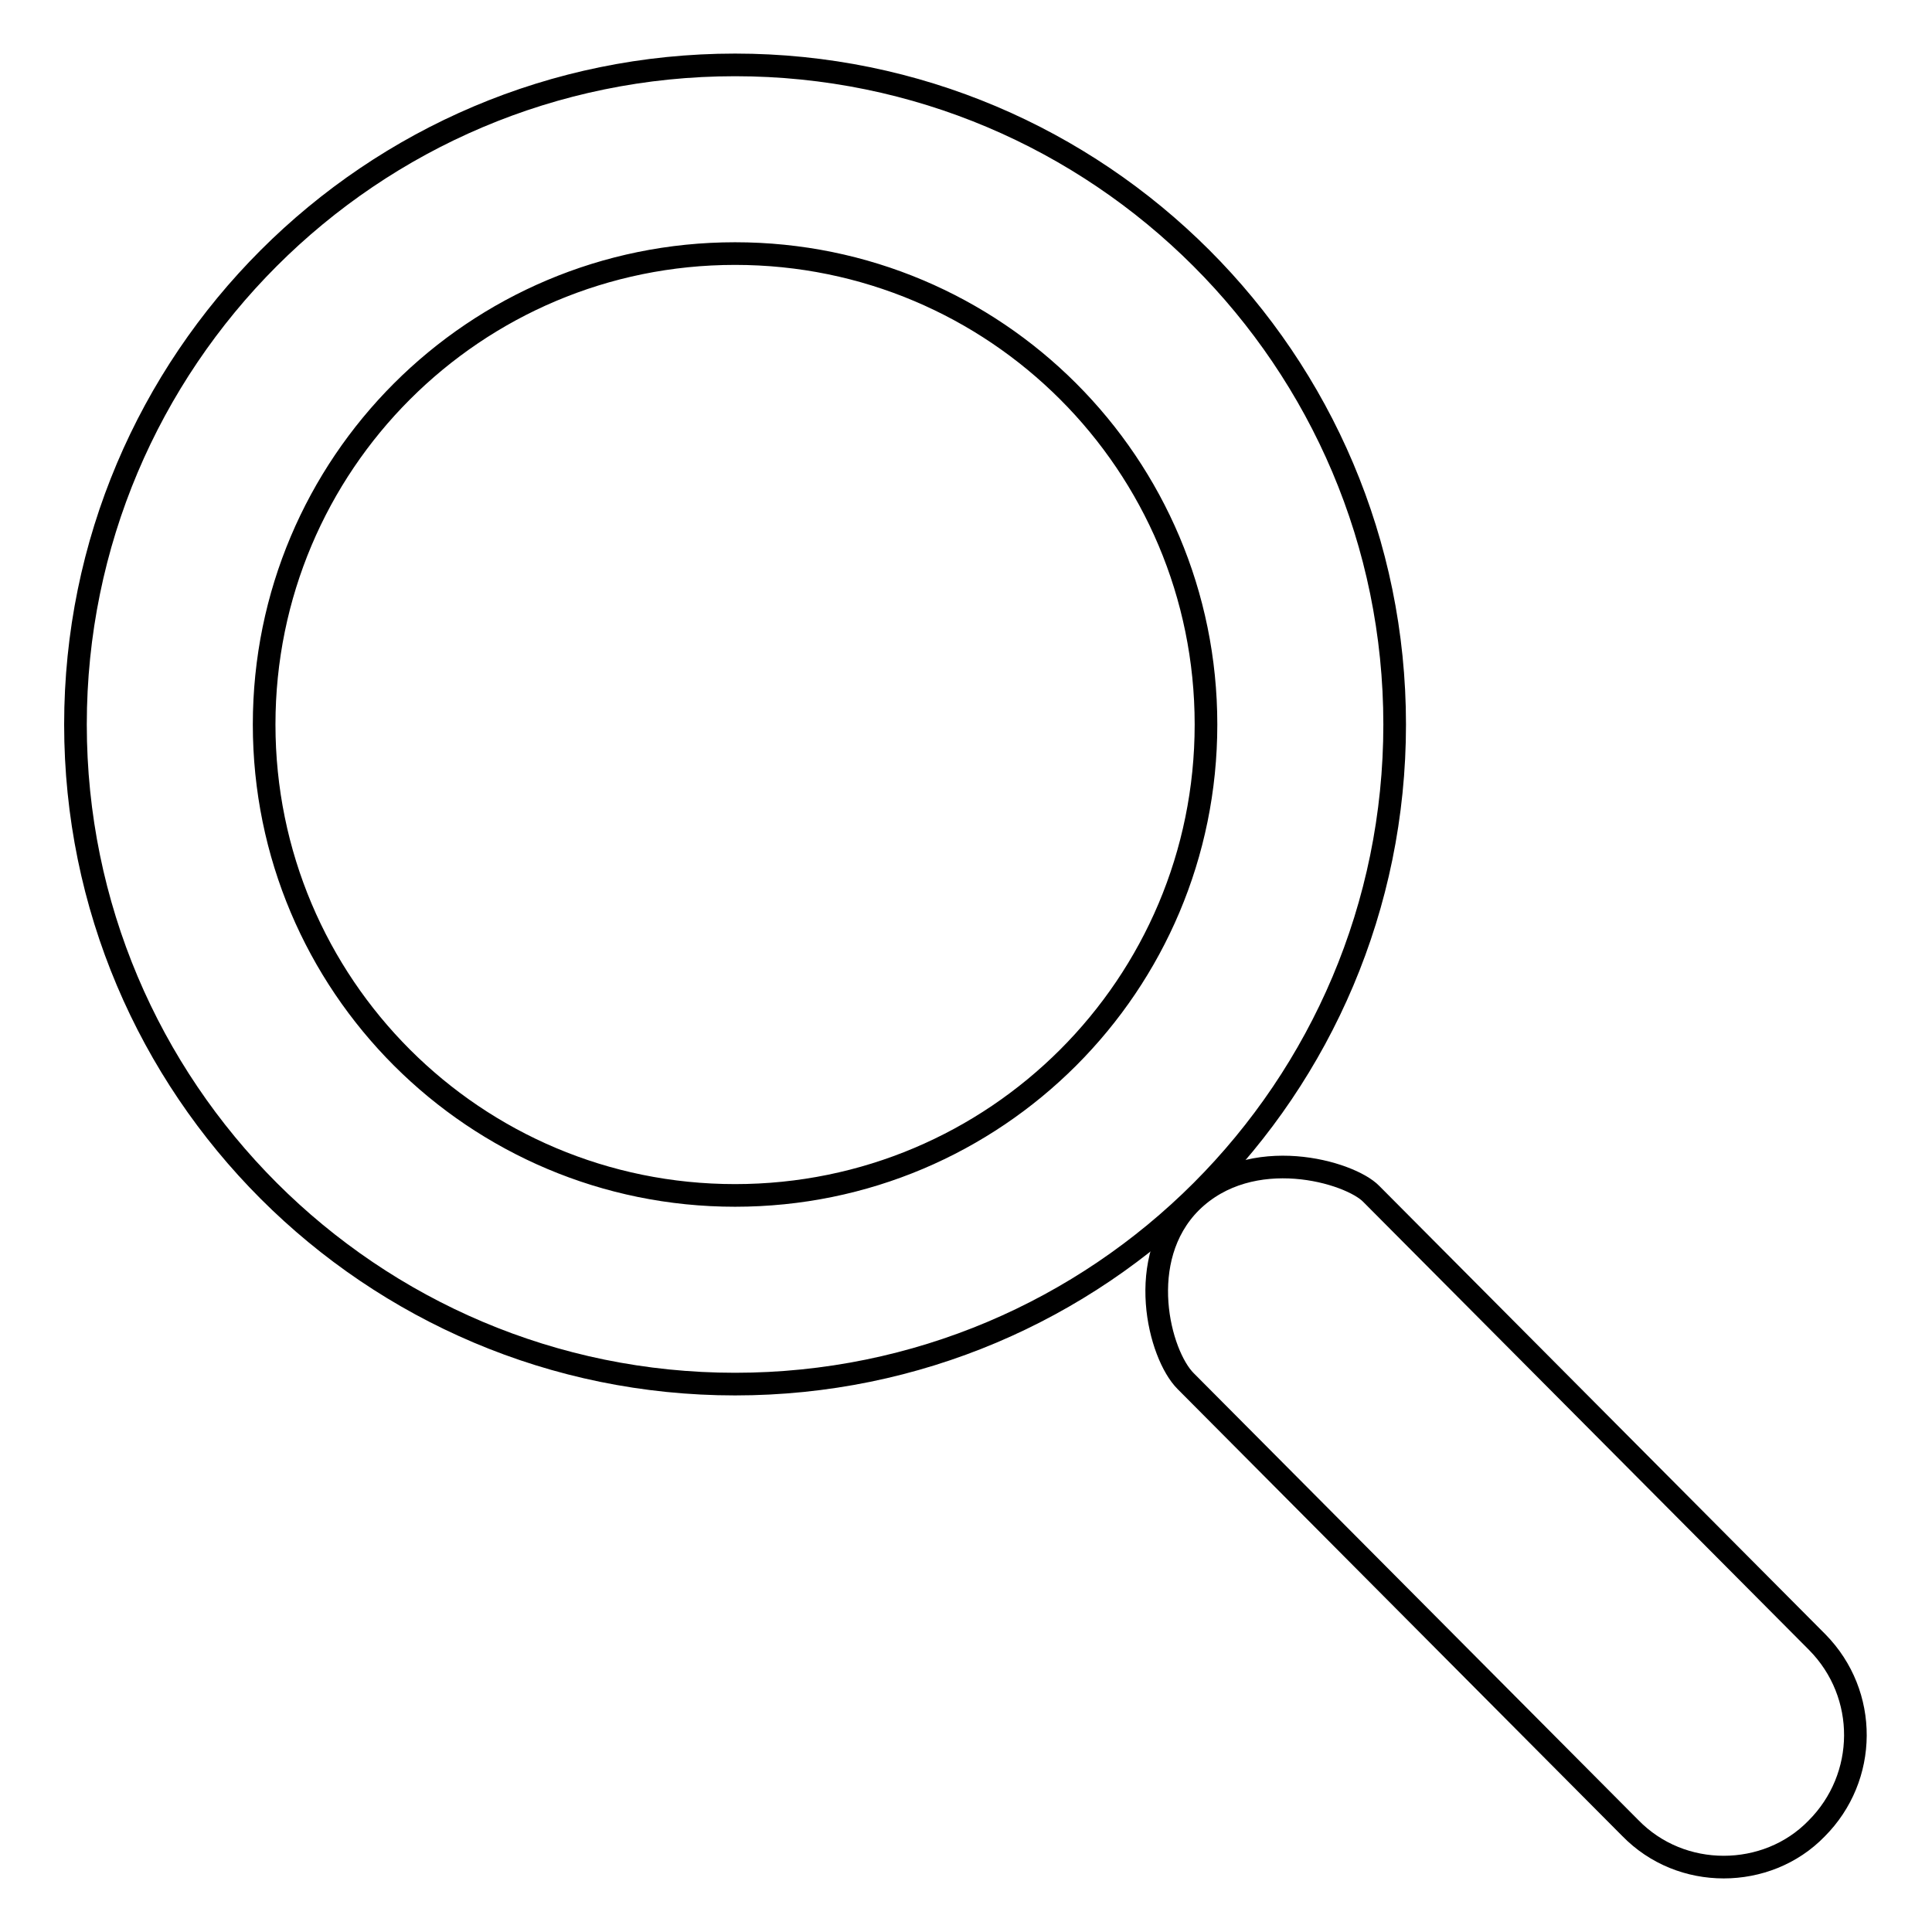
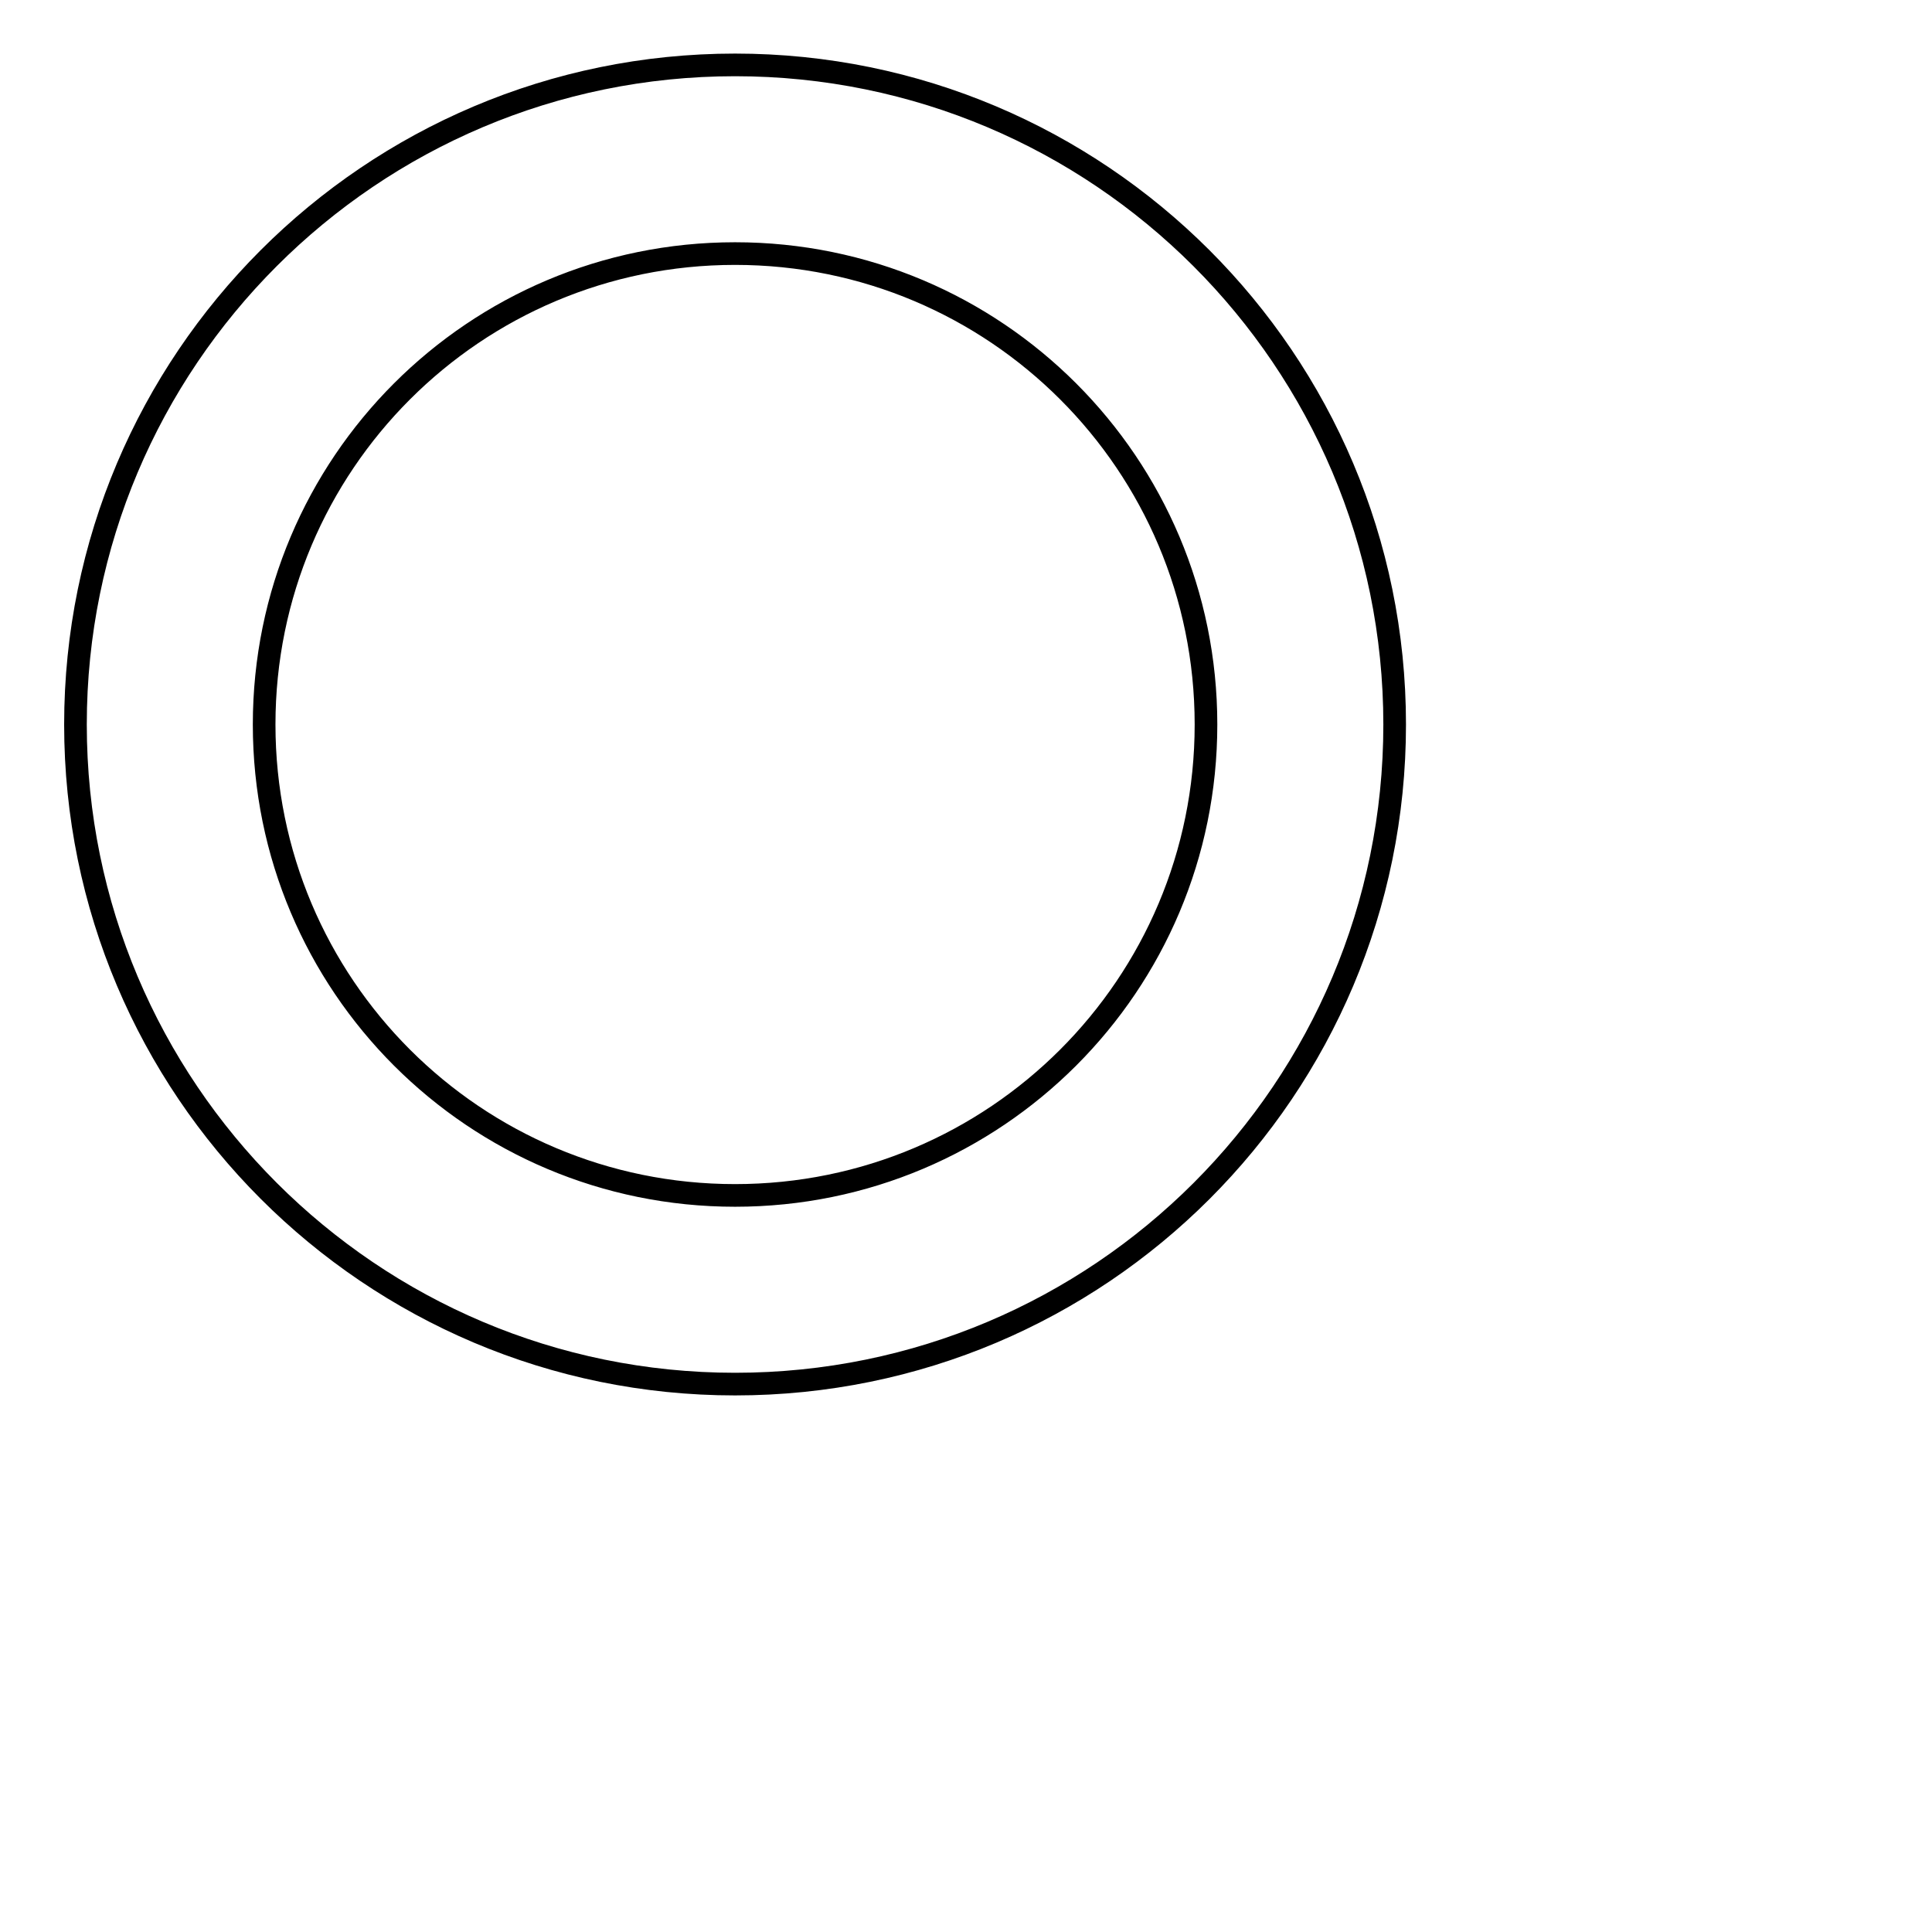
<svg xmlns="http://www.w3.org/2000/svg" version="1.1" x="0px" y="0px" viewBox="0 0 256 256" enable-background="new 0 0 256 256" xml:space="preserve">
  <g>
    <g>
-       <path stroke-width="3" fill-opacity="0" stroke="#000000" d="M228.4,247.4c-4.5,0-9-1.7-12.4-5.2l-58.9-59.2c-3.5-3.5-6.8-16.2,0.7-23.7c8-7.9,21.1-4,23.9-1.1l59.1,59.4c6.8,6.9,6.7,17.9-0.1,24.7C237.4,245.7,232.9,247.4,228.4,247.4z" />
      <path stroke-width="3" fill-opacity="0" stroke="#000000" d="M97.4,8.6C49.1,8.6,10,47.8,10,96s39.1,87.4,87.4,87.4c48.3,0,87.4-39.1,87.4-87.4S145.6,8.6,97.4,8.6z M97.4,158.4C62.9,158.4,35,130.5,35,96c0-34.5,27.9-62.4,62.4-62.4c34.5,0,62.4,27.9,62.4,62.4C159.8,130.5,131.9,158.4,97.4,158.4z" />
    </g>
  </g>
</svg>